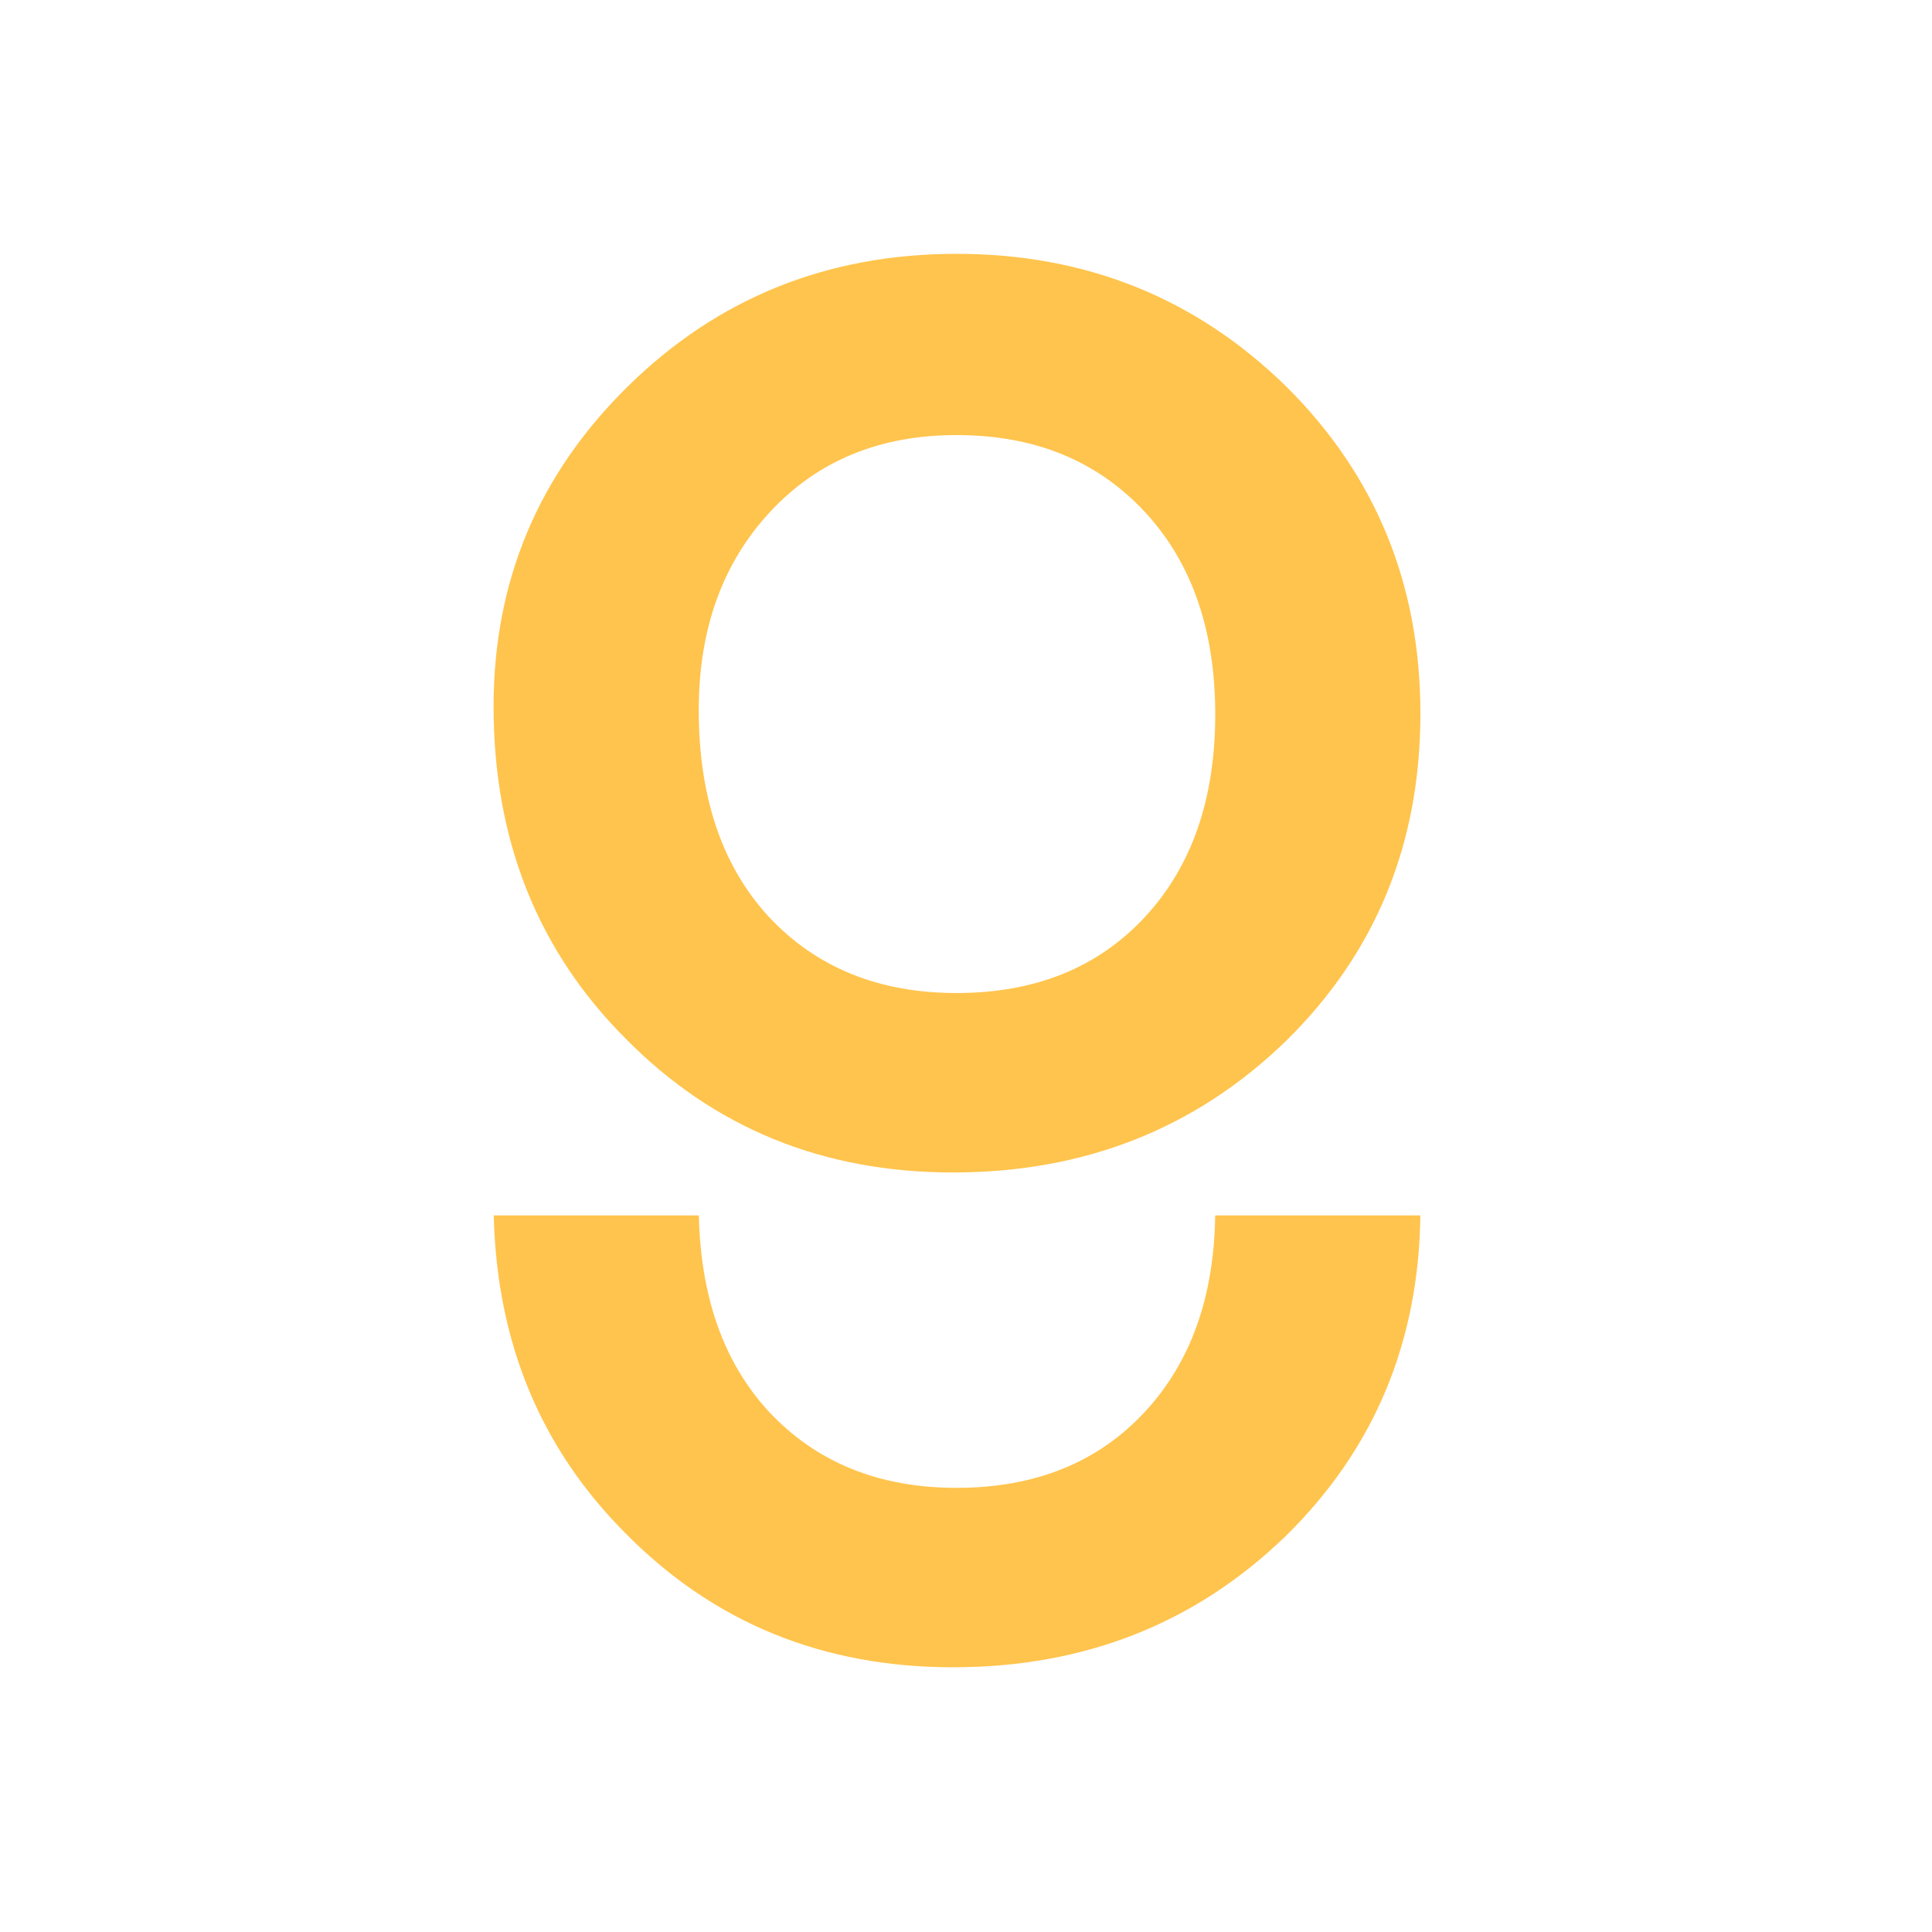
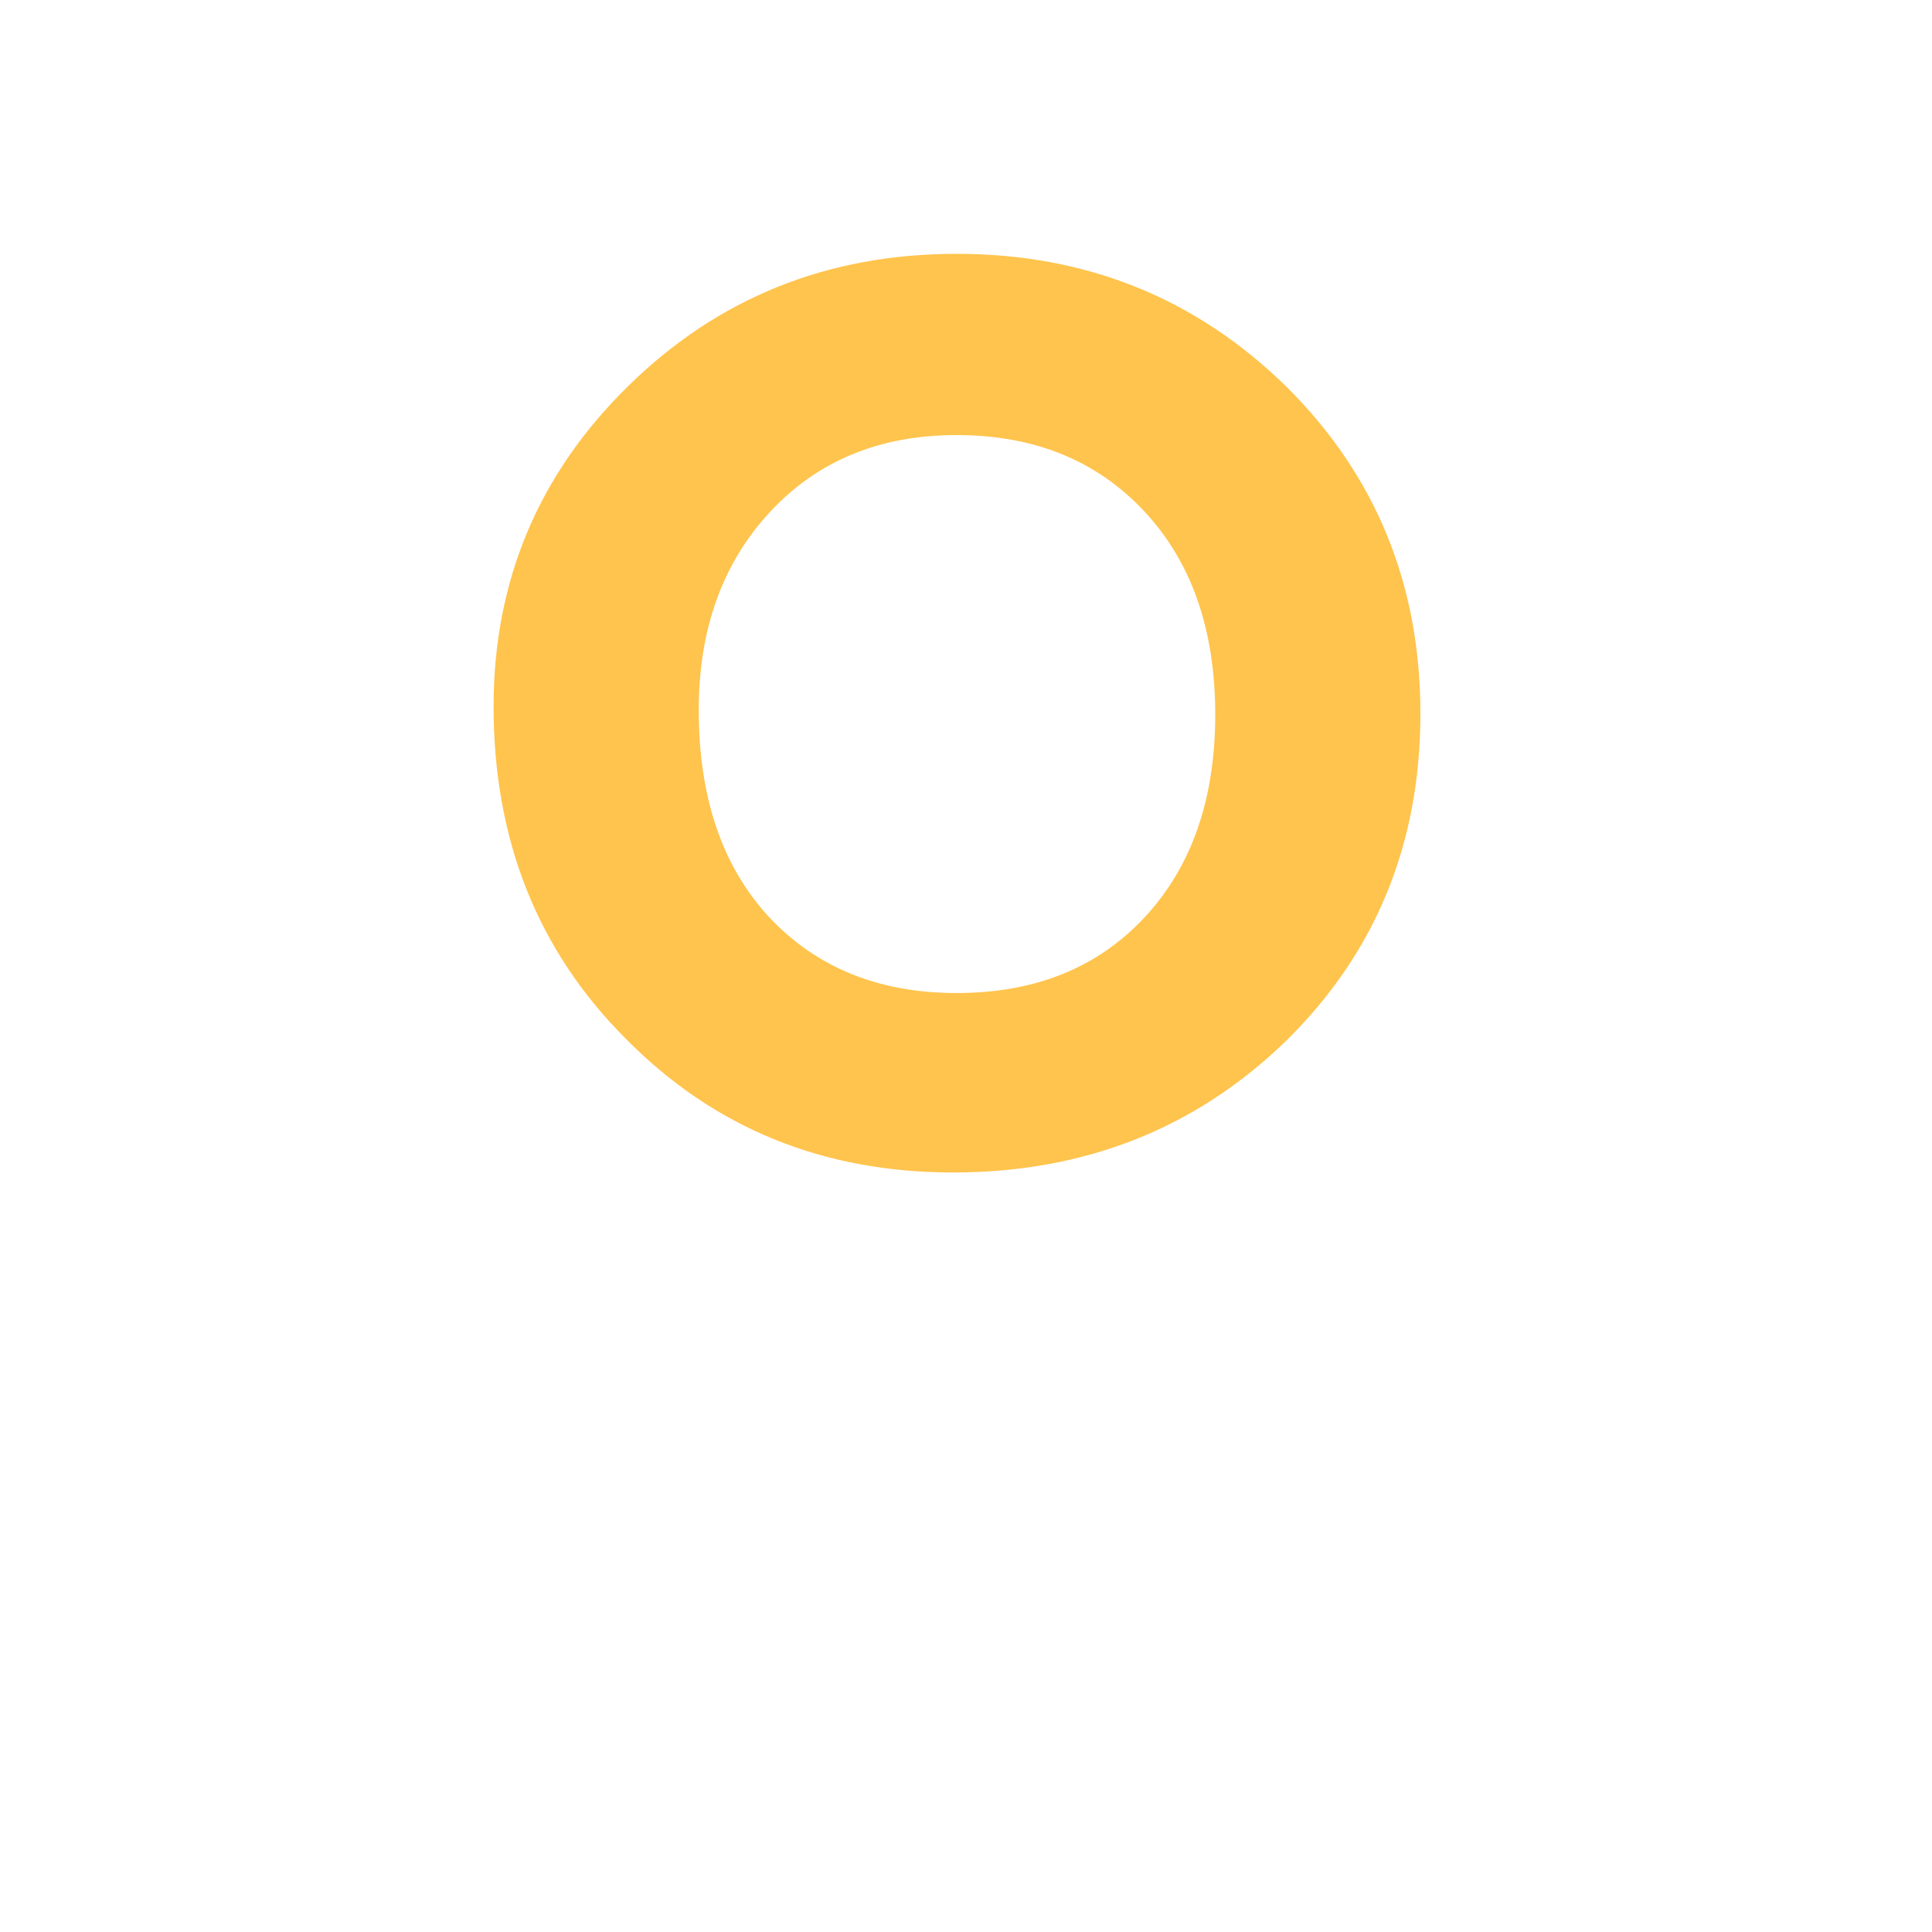
<svg xmlns="http://www.w3.org/2000/svg" width="128" height="128" viewBox="0 0 128 128" fill="none">
-   <path fill-rule="evenodd" clip-rule="evenodd" d="M32.712 80.523C32.912 88.94 35.824 95.962 41.447 101.59C47.279 107.505 54.508 110.462 63.137 110.462C71.845 110.462 79.193 107.564 85.181 101.768C91.024 96.036 93.998 88.955 94.103 80.523H80.51C80.436 85.935 78.881 90.276 75.844 93.546C72.731 96.898 68.574 98.574 63.374 98.574C58.212 98.574 54.056 96.878 50.904 93.487C47.956 90.272 46.422 85.951 46.301 80.523H32.712Z" fill="#FFC44D" />
  <path fill-rule="evenodd" clip-rule="evenodd" d="M32.701 46.805C32.701 38.485 35.675 31.407 41.625 25.571C47.574 19.735 54.824 16.817 63.373 16.817C71.963 16.817 79.252 19.755 85.24 25.63C91.15 31.506 94.106 38.722 94.106 47.278C94.106 55.914 91.131 63.149 85.181 68.985C79.193 74.782 71.845 77.68 63.137 77.68C54.508 77.68 47.279 74.722 41.447 68.808C35.616 62.972 32.701 55.638 32.701 46.805ZM46.294 47.042C46.294 52.799 47.83 57.353 50.904 60.705C54.056 64.096 58.212 65.791 63.373 65.791C68.574 65.791 72.731 64.115 75.844 60.764C78.956 57.412 80.513 52.937 80.513 47.337C80.513 41.738 78.956 37.263 75.844 33.911C72.692 30.52 68.535 28.824 63.373 28.824C58.291 28.824 54.174 30.52 51.022 33.911C47.87 37.302 46.294 41.679 46.294 47.042Z" fill="#FFC44D" />
</svg>